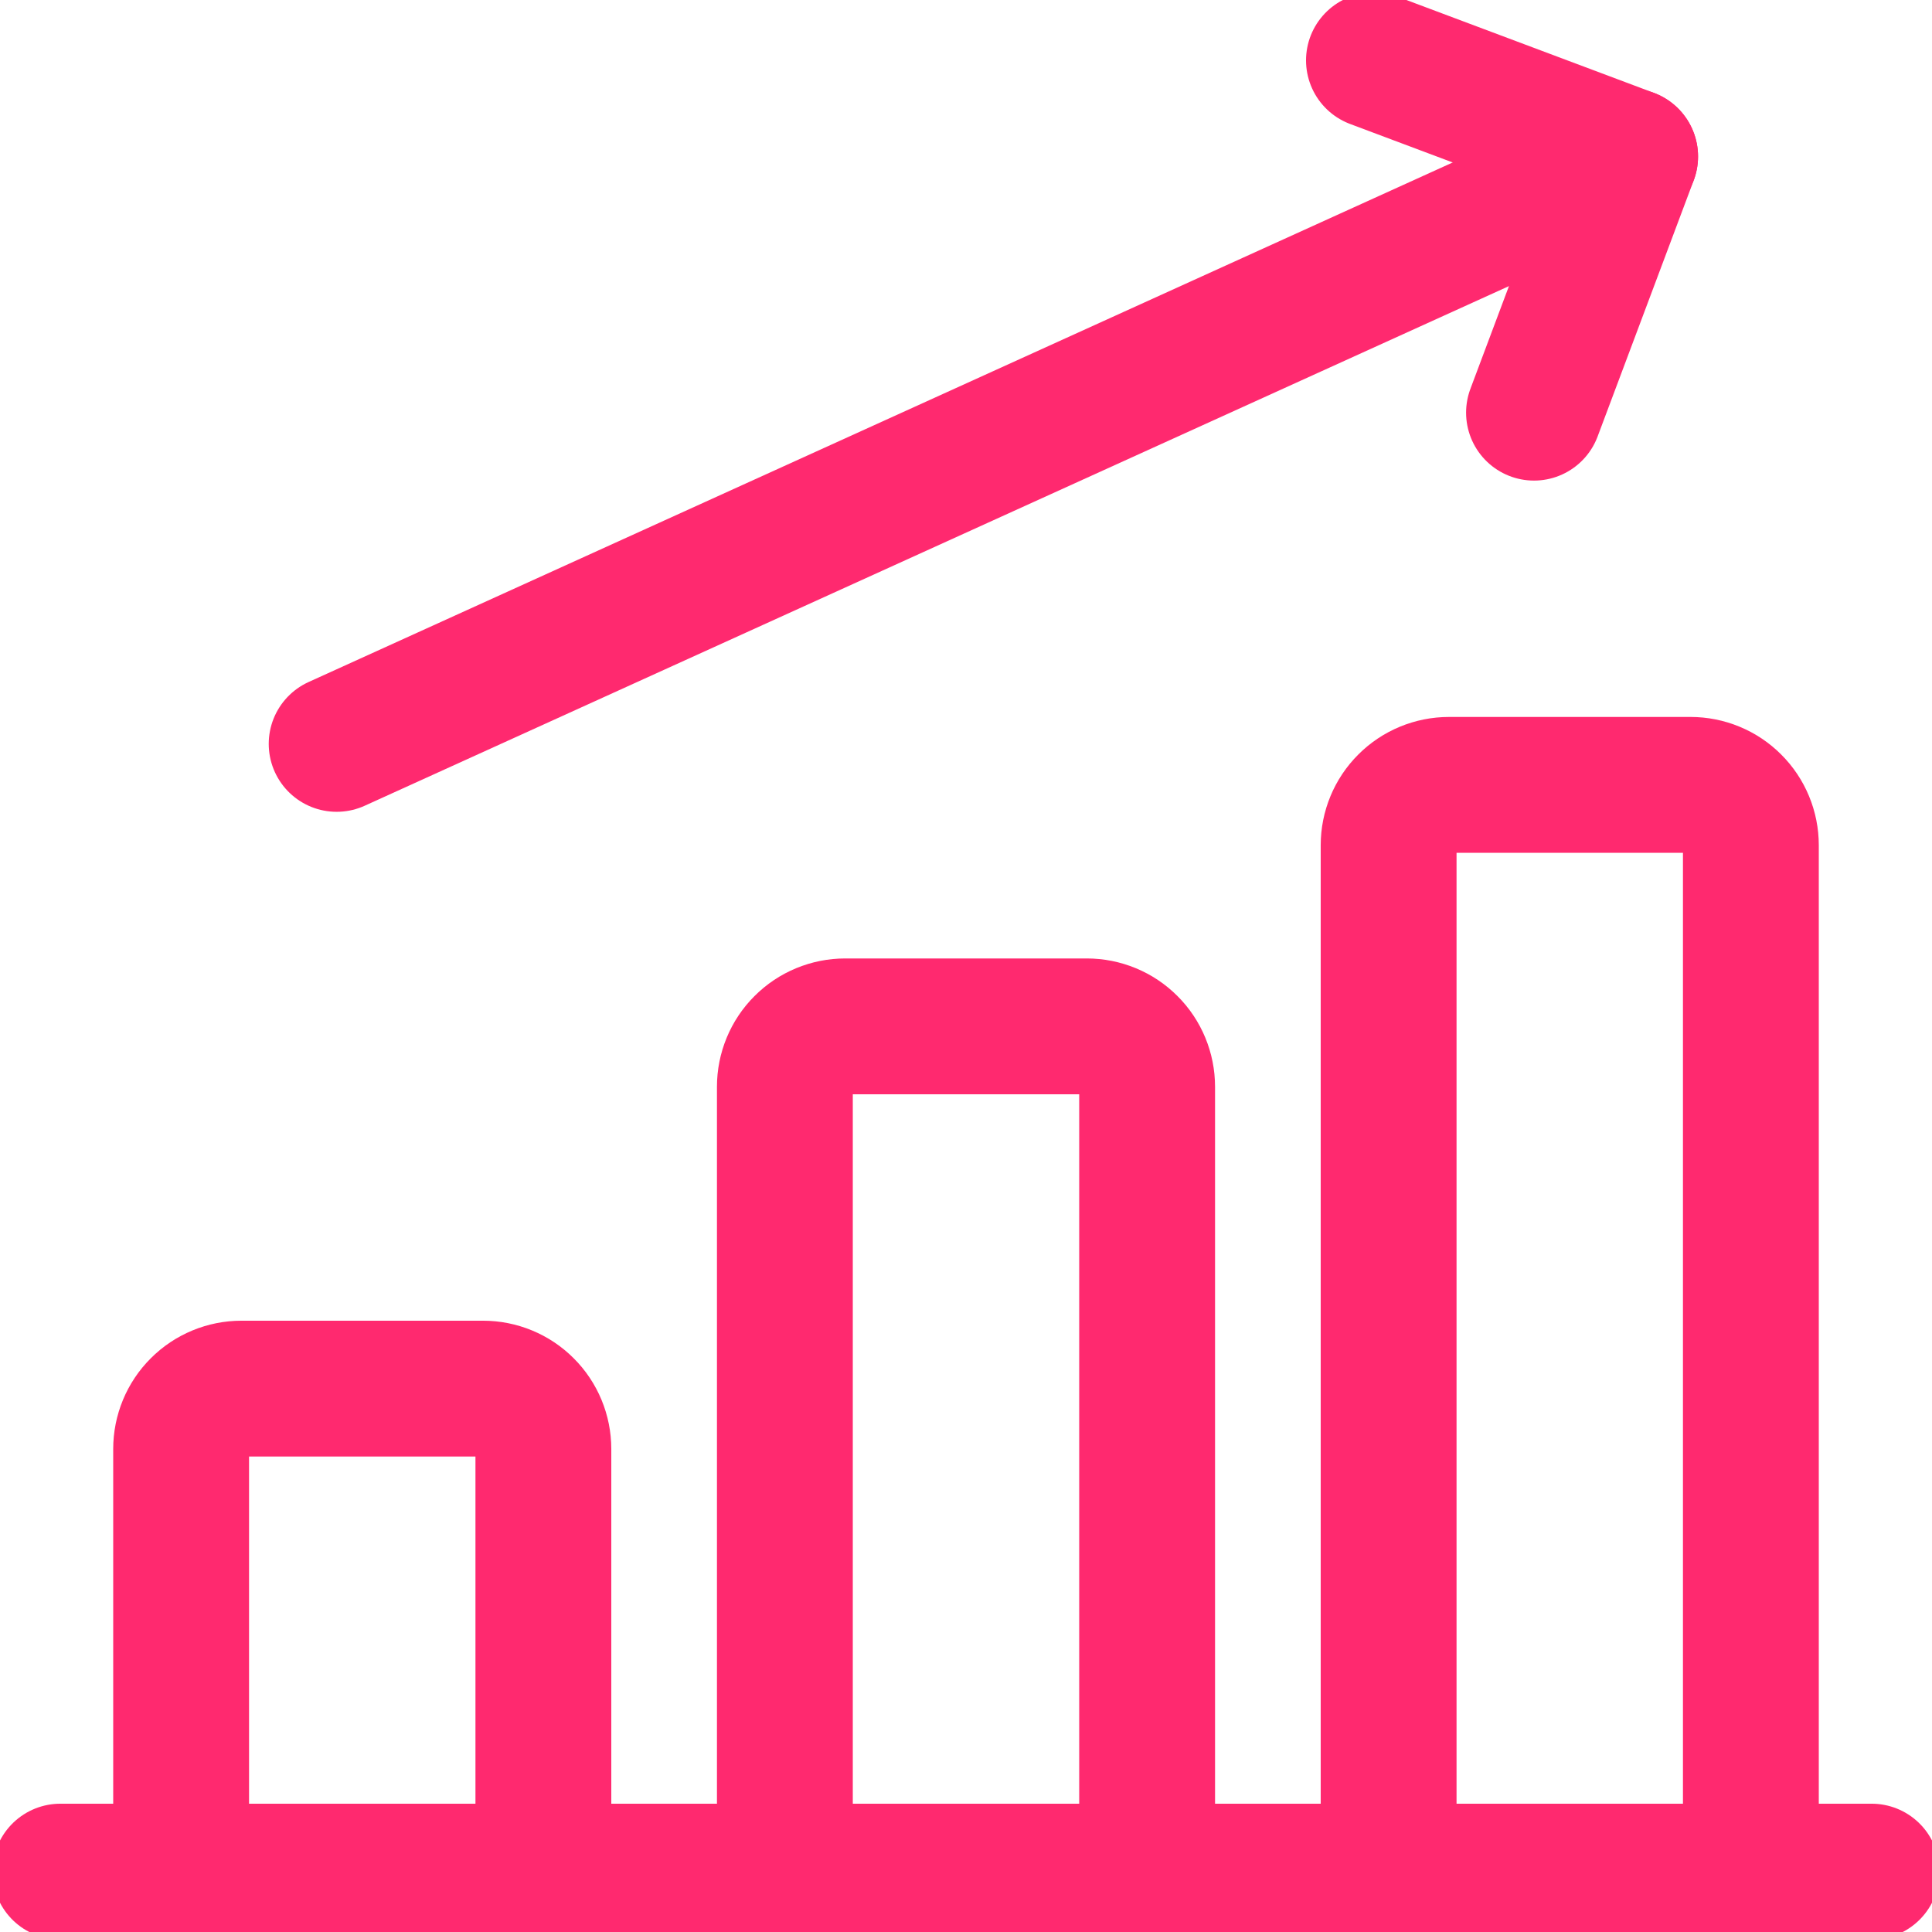
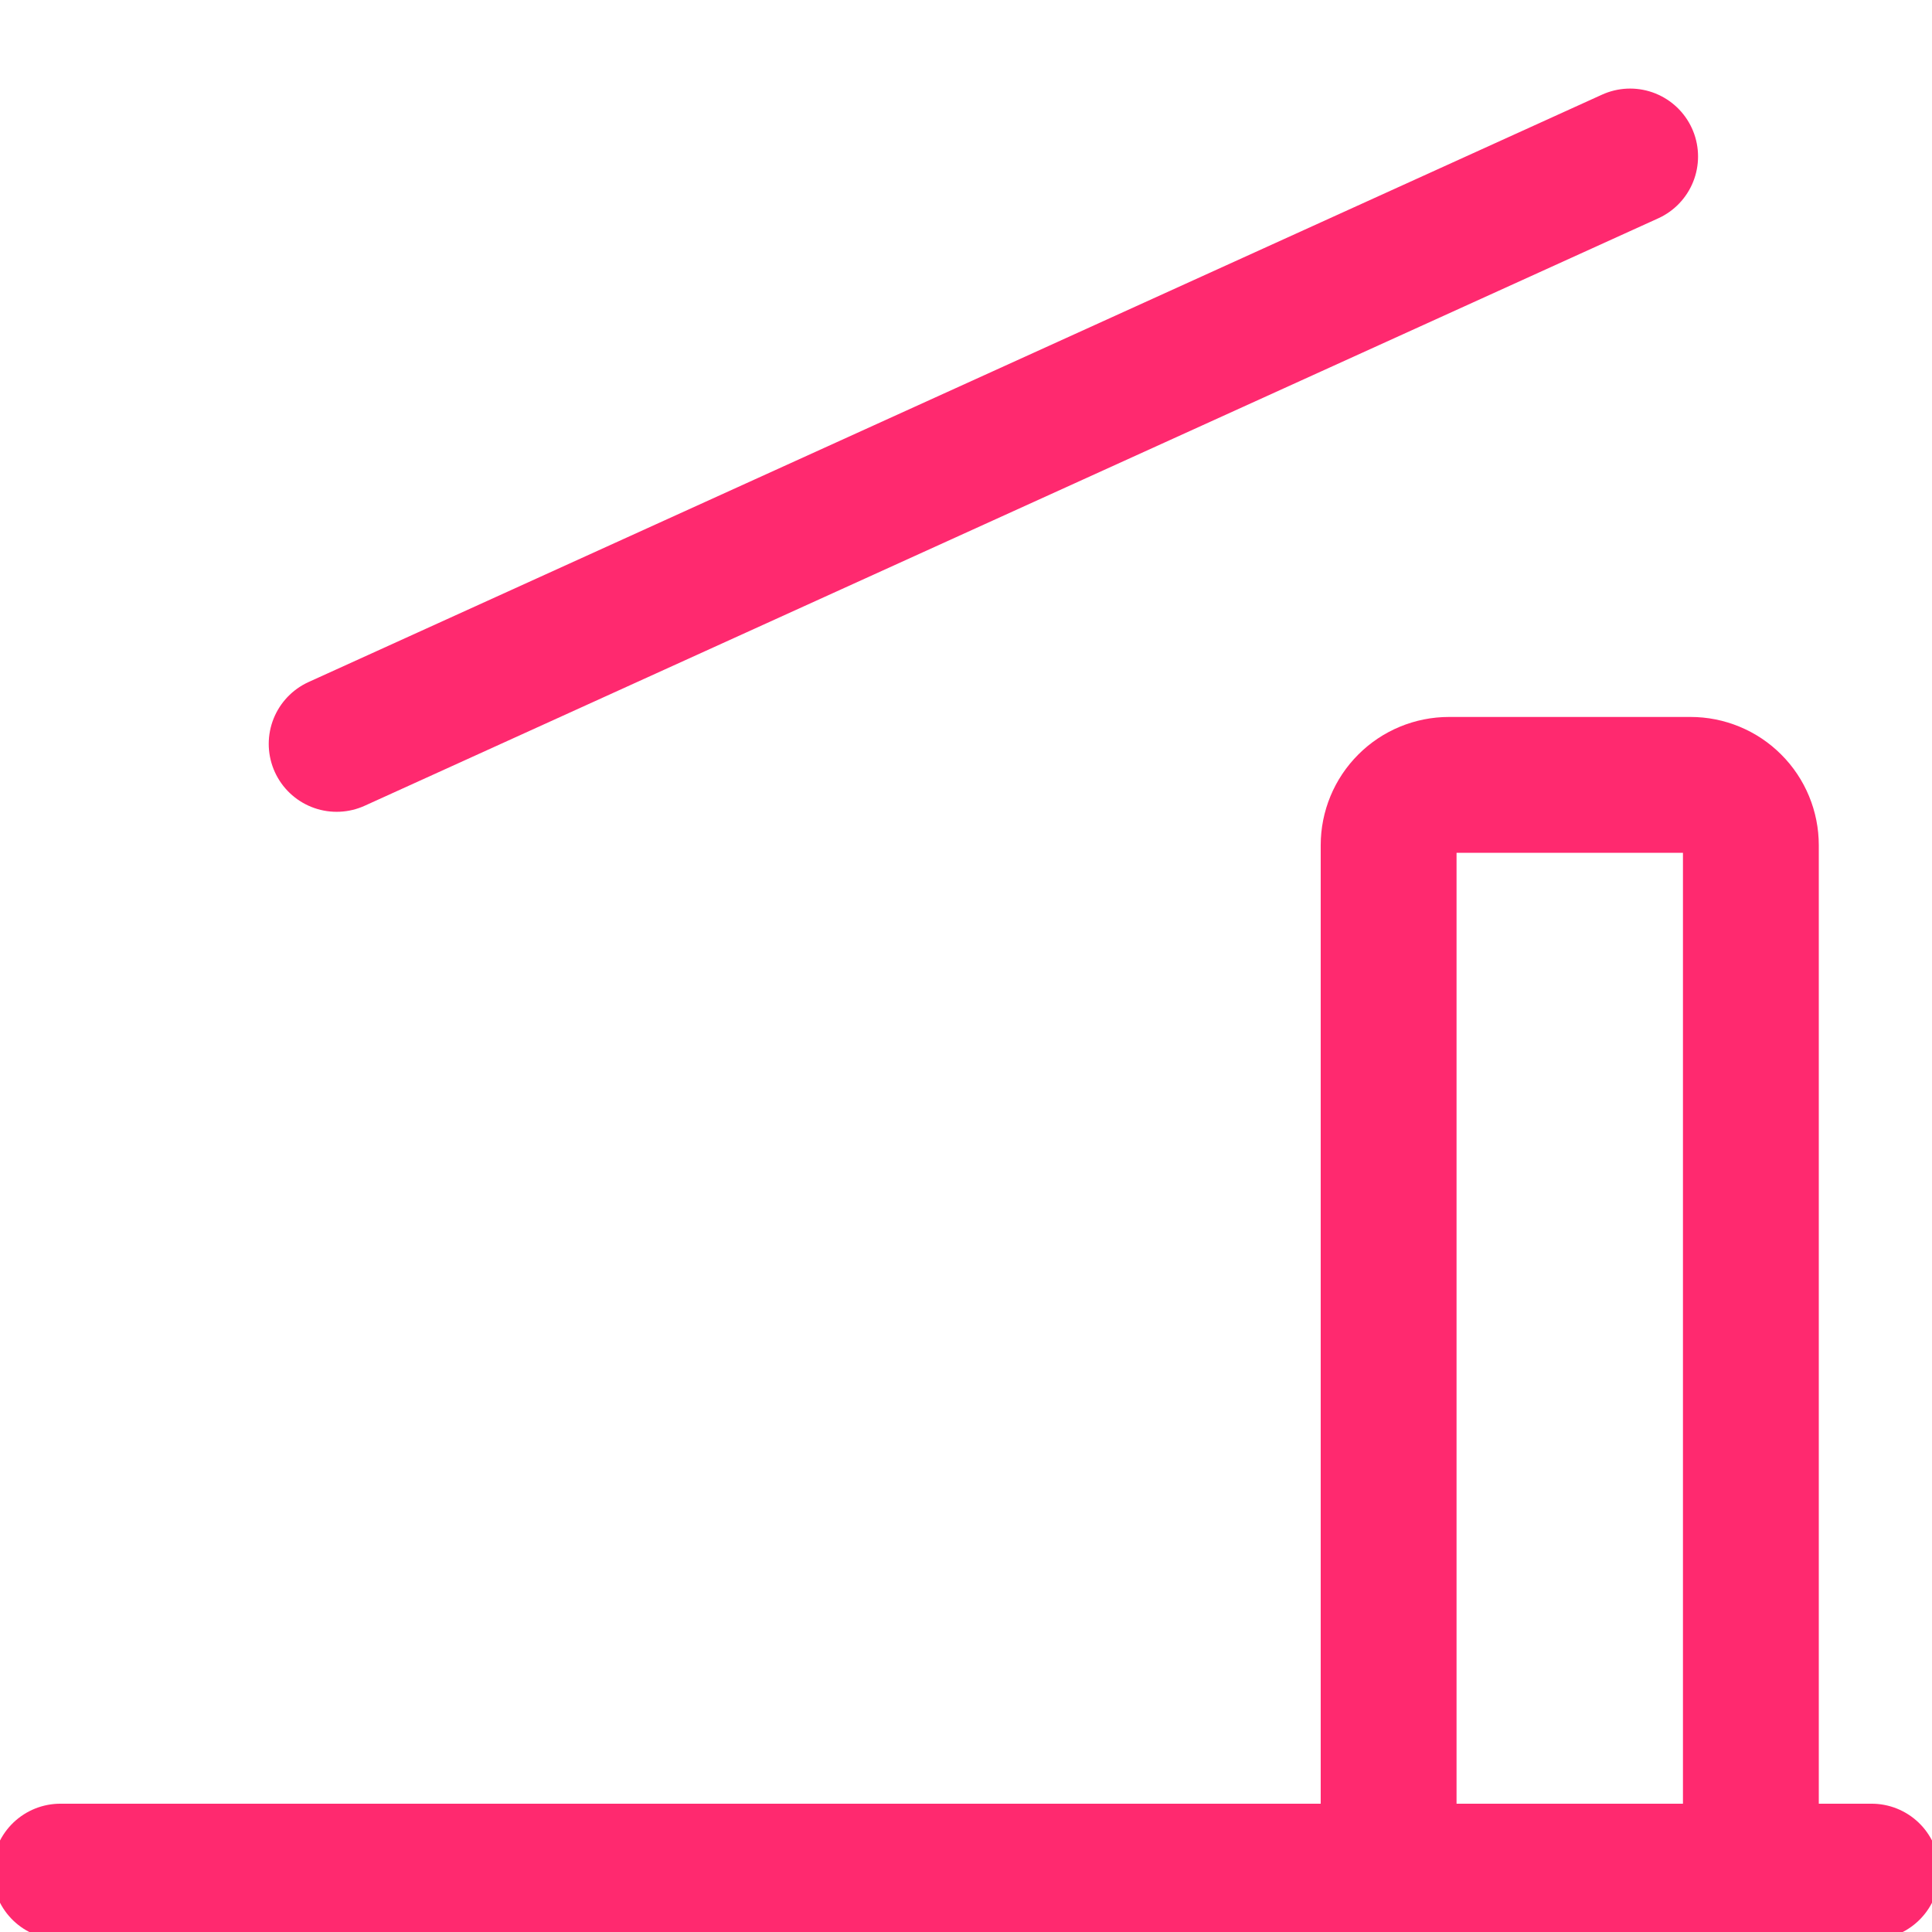
<svg xmlns="http://www.w3.org/2000/svg" width="32" height="32" viewBox="0 0 32 32" fill="none">
  <g clip-path="url(#clip0_210_13076)">
    <path d="M1 31H31" stroke="#FF296F" stroke-width="2.25" stroke-linecap="round" stroke-linejoin="round" />
-     <path d="M8 23H4C3.735 23 3.48 23.105 3.293 23.293C3.105 23.48 3 23.735 3 24V31H9V24C9 23.735 8.895 23.48 8.707 23.293C8.52 23.105 8.265 23 8 23Z" stroke="#FF296F" stroke-width="2.25" stroke-linecap="round" stroke-linejoin="round" />
-     <path d="M18 17H14C13.735 17 13.48 17.105 13.293 17.293C13.105 17.48 13 17.735 13 18V31H19V18C19 17.735 18.895 17.48 18.707 17.293C18.52 17.105 18.265 17 18 17Z" stroke="#FF296F" stroke-width="2.25" stroke-linecap="round" stroke-linejoin="round" />
    <path d="M28 13H24C23.735 13 23.48 13.105 23.293 13.293C23.105 13.48 23 13.735 23 14V31H29V14C29 13.735 28.895 13.48 28.707 13.293C28.52 13.105 28.265 13 28 13Z" stroke="#FF296F" stroke-width="2.25" stroke-linecap="round" stroke-linejoin="round" />
    <path d="M5.576 12.321L27 2.592" stroke="#FF296F" stroke-width="2.25" stroke-linecap="round" stroke-linejoin="round" />
-     <path d="M25.408 6.835L27 2.592L22.757 1" stroke="#FF296F" stroke-width="2.25" stroke-linecap="round" stroke-linejoin="round" />
  </g>
  <defs>
    <clipPath id="clip0_210_13076">
      <rect width="32" height="32" fill="white" />
    </clipPath>
  </defs>
</svg>